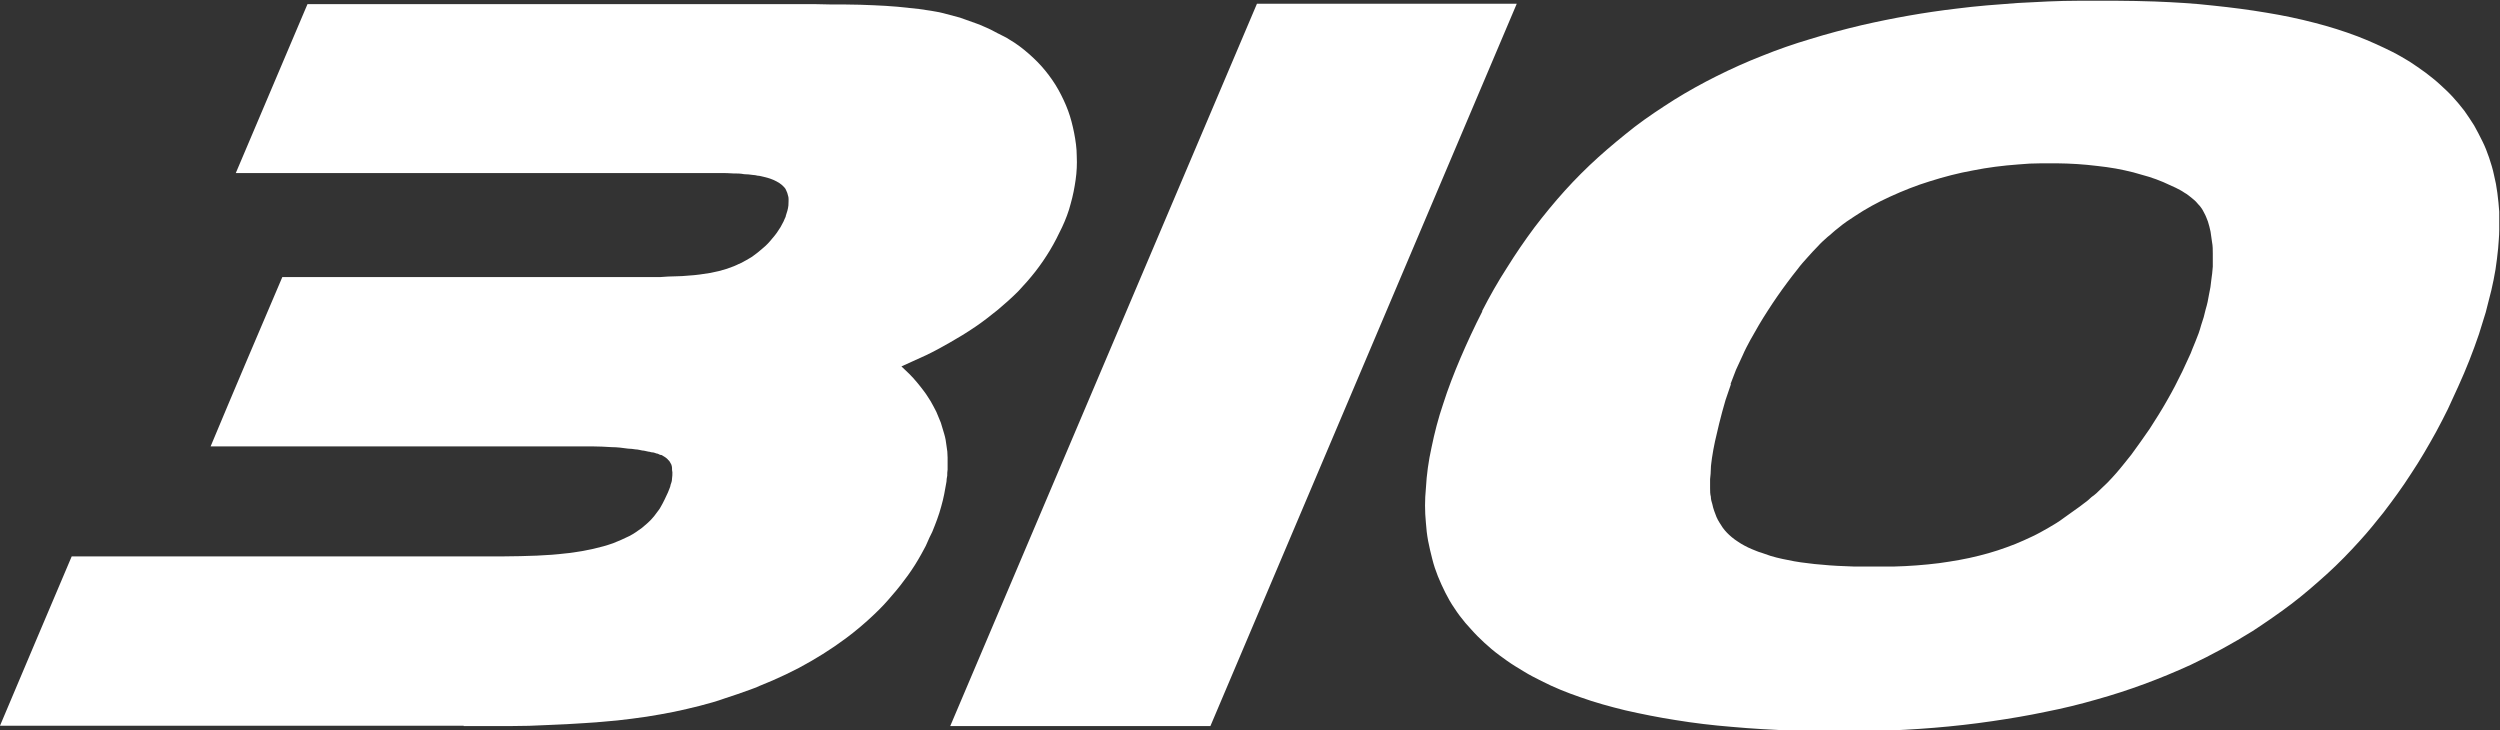
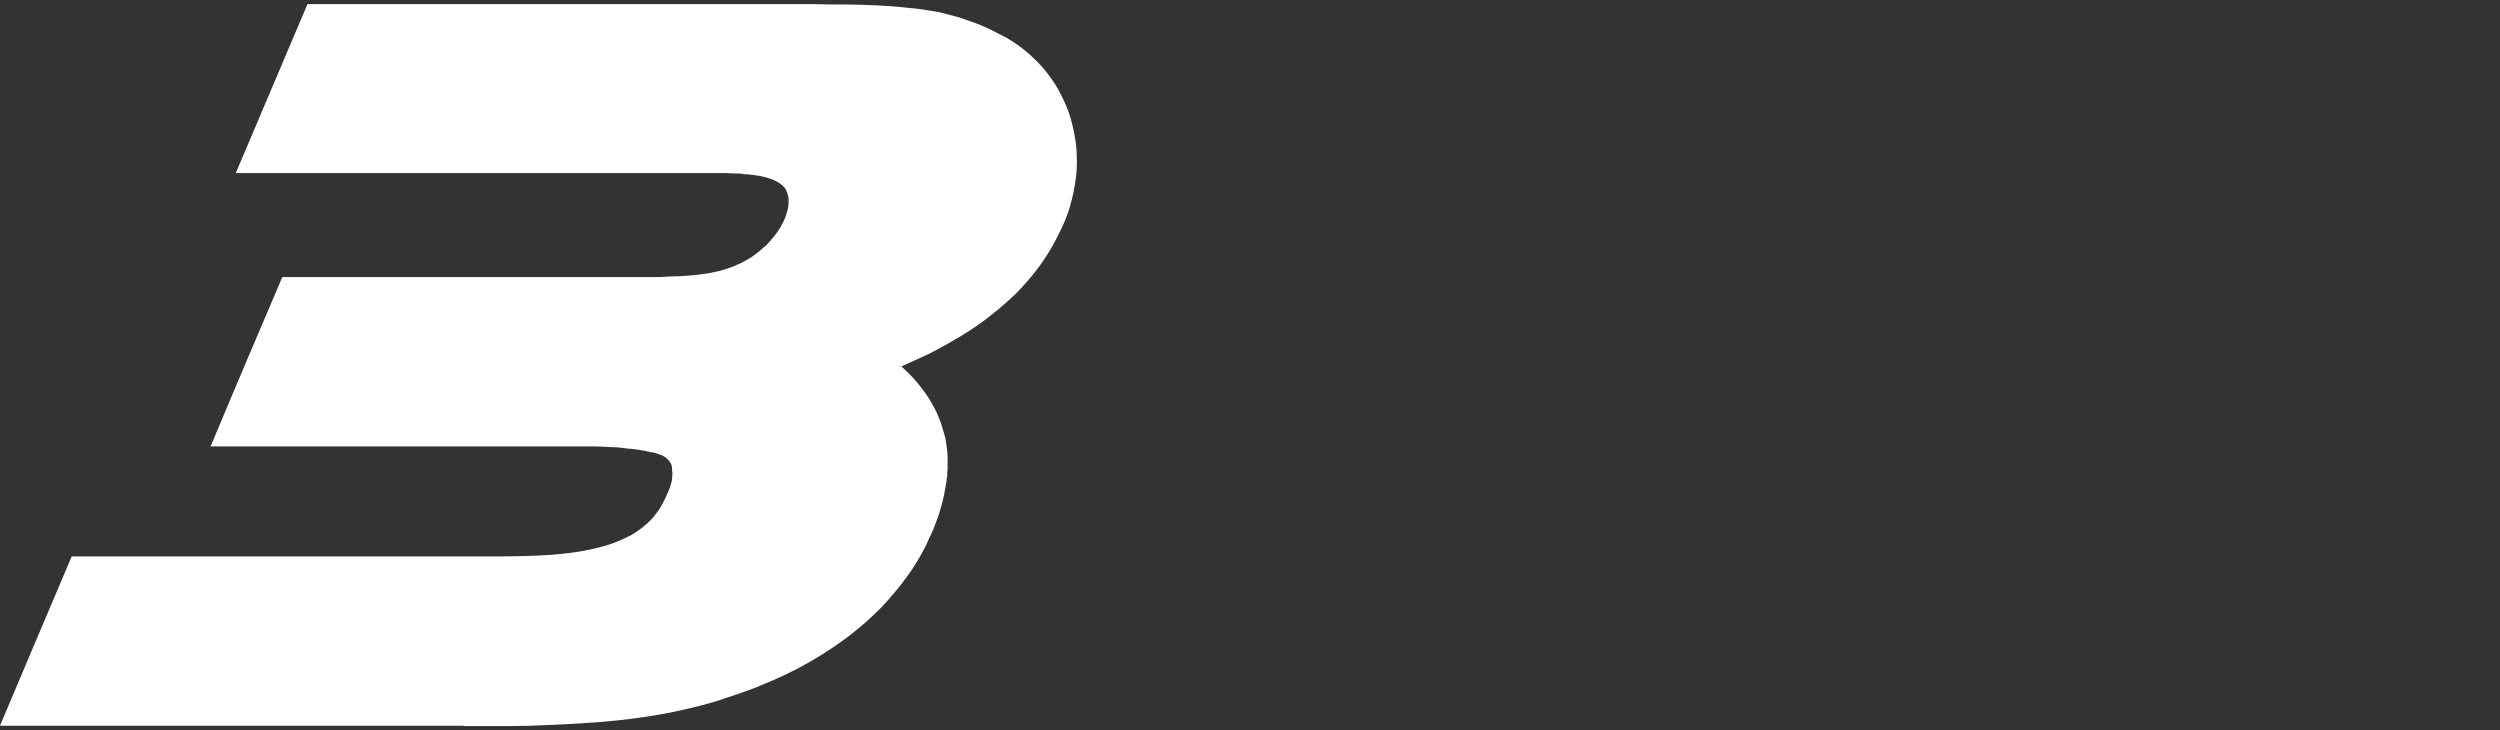
<svg xmlns="http://www.w3.org/2000/svg" id="Layer_2" data-name="Layer 2" viewBox="0 0 66.59 19.45">
  <rect x="0" y="0" width="66.59" height="19.45" fill="#333333" stroke="none" />
  <defs>
    <style> .cls-1 { fill: #fff; stroke-width: 0px; } </style>
  </defs>
  <g id="Layer_2-2" data-name="Layer 2">
-     <path class="cls-1" d="m39.48,8.28c.2-.39.42-.78.66-1.15.23-.37.47-.72.73-1.07.26-.34.53-.67.81-.98.28-.31.58-.61.89-.89.31-.28.64-.55.97-.81.34-.26.69-.49,1.05-.72.37-.23.75-.44,1.13-.63.4-.2.8-.38,1.21-.54.42-.17.85-.32,1.29-.45.45-.14.91-.26,1.37-.37.83-.19,1.67-.34,2.52-.44.54-.07,1.08-.11,1.63-.15.54-.03,1.09-.06,1.63-.06.34,0,.67,0,1.01,0s.67.01,1.01.02c.52.02,1.05.05,1.57.11.48.05.95.11,1.42.19.43.07.86.16,1.28.27.39.1.77.22,1.14.36.31.12.62.26.92.41.16.08.31.17.46.26.14.09.28.19.42.29.13.1.26.2.38.31.12.11.24.22.35.34.11.12.21.24.31.37.09.13.18.26.26.39.08.14.15.28.22.42.07.14.13.29.18.44.05.15.1.31.13.46.04.16.07.32.09.48.02.17.04.33.05.5,0,.16,0,.33,0,.49,0,.16-.02.33-.03.49-.02.19-.04.37-.07.56s-.07.37-.11.55c-.05.2-.1.39-.15.59-.06.2-.12.39-.18.58-.16.47-.34.93-.55,1.39-.09.2-.19.41-.28.61-.1.2-.2.4-.31.6-.21.38-.43.76-.67,1.12-.23.36-.48.7-.74,1.04-.2.25-.4.5-.62.74-.28.31-.57.61-.88.89-.31.28-.62.55-.95.8-.33.25-.68.49-1.03.72-.53.33-1.08.63-1.65.9-.81.37-1.64.68-2.5.92-.45.13-.9.24-1.36.33-.47.1-.95.18-1.43.25-1.02.15-2.05.23-3.09.26-.27,0-.55.01-.82.01-.17,0-.34,0-.52,0-.29,0-.58,0-.87-.02-.55-.02-1.09-.05-1.64-.1-.5-.04-1-.1-1.49-.18-.45-.07-.9-.16-1.34-.26-.41-.1-.81-.21-1.2-.35-.35-.12-.7-.26-1.03-.43-.16-.08-.32-.16-.48-.26-.15-.09-.3-.18-.44-.28-.14-.1-.28-.2-.41-.31-.13-.11-.25-.22-.37-.34-.12-.12-.22-.24-.33-.36-.1-.12-.2-.25-.29-.39-.09-.13-.17-.27-.24-.41-.07-.14-.14-.29-.2-.44-.06-.15-.11-.3-.15-.46-.04-.16-.08-.32-.11-.48-.03-.16-.05-.33-.06-.49-.03-.3-.03-.61,0-.91.02-.37.07-.73.15-1.09.08-.39.18-.78.31-1.16.13-.41.29-.82.46-1.22.18-.42.37-.83.58-1.24Zm6.63,1.94c-.05.15-.1.29-.15.44-.06.21-.12.42-.17.63-.04.16-.07.31-.11.47-.03.15-.06.29-.08.44-.01.1-.03.19-.03.29,0,.09-.01.18-.02.27,0,.08,0,.16,0,.25,0,.07,0,.15.02.22,0,.07.02.14.04.2.01.06.03.12.05.18.02.06.04.11.06.16.02.05.05.1.08.15.03.05.06.09.09.14.03.04.07.09.11.13.04.04.08.08.13.12.05.04.1.08.15.11.06.04.12.08.18.11.07.04.14.07.21.1.08.03.16.07.24.09.09.03.18.06.26.09.2.06.41.1.62.14.12.02.24.04.35.05.13.02.26.03.38.04.29.03.57.04.86.05.16,0,.32,0,.47,0,.09,0,.19,0,.28,0,.11,0,.22,0,.32,0,.4-.01.8-.04,1.2-.09.36-.05.72-.11,1.07-.2.17-.04.33-.09.49-.14.16-.05.31-.11.47-.17.15-.06.3-.13.45-.2.15-.07.29-.15.43-.23.14-.08.29-.17.42-.27.14-.1.28-.2.42-.3.07-.05.14-.11.21-.16.03-.03.07-.06.1-.09.03-.02.05-.04.08-.06.04-.03.07-.06.11-.1.08-.07.15-.15.23-.22.08-.08.16-.17.24-.26.14-.16.27-.33.4-.49.17-.23.33-.46.49-.69.16-.25.32-.5.46-.75.15-.26.28-.51.41-.78.06-.13.12-.26.18-.39.03-.06.06-.13.08-.19.03-.07.06-.15.09-.22.06-.14.11-.28.15-.43.05-.14.09-.28.12-.42.04-.13.07-.27.09-.4.03-.13.05-.26.06-.38.02-.12.03-.24.04-.36,0-.11,0-.23,0-.34,0-.1,0-.21-.02-.31-.01-.09-.03-.19-.04-.28-.02-.09-.04-.18-.07-.27-.03-.07-.05-.14-.09-.21-.03-.06-.06-.12-.1-.17-.02-.03-.04-.05-.06-.07-.02-.03-.05-.05-.07-.08-.06-.06-.13-.11-.19-.16-.04-.03-.08-.06-.12-.08-.07-.05-.15-.09-.23-.13-.11-.05-.22-.1-.33-.15-.12-.05-.25-.1-.38-.14-.14-.04-.28-.08-.42-.12-.15-.04-.31-.07-.46-.1-.16-.03-.33-.05-.5-.07-.18-.02-.35-.04-.53-.05-.18-.01-.37-.02-.55-.02-.13,0-.27,0-.4,0-.21,0-.42.01-.62.03-.41.03-.81.08-1.21.16-.39.07-.77.17-1.15.29-.36.11-.71.25-1.06.41-.33.15-.64.32-.94.52-.14.09-.29.19-.42.3-.06.05-.12.09-.17.14-.04.04-.08.07-.13.11-.09.08-.18.16-.26.25-.09.09-.18.19-.27.29-.09.1-.19.21-.27.32-.09.11-.18.23-.27.35-.18.24-.36.5-.52.75-.17.26-.32.52-.47.79-.07.13-.14.26-.2.4-.06.13-.12.26-.18.39-.05.13-.1.26-.15.39Z" />
-     <polygon class="cls-1" points="32.24 19.34 40.4 .1 33.48 .1 25.31 19.34 32.24 19.34" />
    <path class="cls-1" d="m12.35,19.34c.4,0,.8,0,1.21,0,.36,0,.71-.01,1.07-.03.32-.01.63-.03.95-.05.29-.02.57-.04.86-.07.26-.03.52-.06.78-.1.24-.04.49-.08.73-.13.23-.05.46-.1.69-.16.23-.06.45-.12.67-.2.22-.07.45-.15.67-.23.03-.01.06-.02.08-.03.06-.02.11-.04.17-.07.12-.05.24-.1.36-.15.23-.1.46-.21.69-.33.43-.23.85-.49,1.24-.78.27-.2.53-.42.77-.65.17-.16.32-.32.47-.5.15-.17.29-.35.42-.53.13-.18.25-.37.36-.57.05-.1.11-.19.15-.29s.09-.2.14-.3c.09-.22.18-.45.24-.68.03-.11.06-.22.08-.33s.04-.22.06-.33c0-.05.01-.11.02-.16,0-.05,0-.11.01-.16,0-.11,0-.22,0-.32,0-.11-.01-.21-.03-.32-.01-.1-.03-.21-.06-.31-.03-.1-.06-.2-.09-.3-.04-.1-.08-.2-.12-.29-.05-.1-.1-.19-.15-.28-.06-.09-.11-.18-.18-.27-.12-.16-.25-.32-.39-.46-.07-.07-.14-.13-.21-.2.22-.1.44-.2.66-.3.21-.1.41-.21.62-.33.23-.13.46-.27.68-.42.21-.14.41-.3.61-.46.19-.16.37-.32.54-.49.16-.17.32-.35.46-.53.14-.18.27-.37.39-.57.12-.2.22-.4.32-.61.05-.1.09-.21.13-.31.04-.1.07-.21.1-.32.06-.21.1-.42.13-.63.03-.21.04-.42.03-.63,0-.21-.03-.41-.07-.62-.04-.2-.09-.4-.16-.59-.07-.19-.16-.38-.26-.56-.1-.18-.22-.35-.35-.51-.13-.16-.28-.31-.44-.45-.16-.14-.33-.27-.52-.38-.05-.03-.09-.06-.14-.08-.02-.01-.04-.02-.06-.03-.03-.02-.06-.03-.1-.05-.06-.03-.13-.07-.19-.1-.06-.03-.13-.06-.2-.09-.07-.03-.13-.06-.2-.08-.14-.05-.28-.1-.42-.15-.15-.04-.3-.08-.45-.12-.21-.05-.43-.08-.64-.11-.19-.02-.38-.04-.57-.06-.21-.02-.43-.03-.64-.04-.24-.01-.49-.02-.74-.02-.28,0-.56,0-.84-.01-.35,0-.69,0-1.04,0-4.01,0-8.01,0-12.02,0h-.44c-.06.13-.11.27-.17.4-.58,1.37-1.16,2.74-1.74,4.1h12.05c.15,0,.31,0,.46,0,.13,0,.27,0,.4,0,.11,0,.23,0,.34.01.1,0,.19,0,.29.02.08,0,.16.01.23.02.04,0,.09.01.13.02.05,0,.11.02.16.03.08.02.16.04.23.07.06.02.12.06.18.09.03.02.05.04.08.06.02.02.04.04.06.06.02.02.04.05.05.08.01.02.02.05.03.07.01.04.02.07.03.11.01.07,0,.14,0,.22-.01.1-.04.19-.07.28,0,.03-.02.05-.03.08-.01.02-.02.05-.03.07-.03.05-.05.1-.08.15-.06.1-.13.2-.21.29-.08.1-.16.19-.26.27-.09.08-.19.16-.29.23-.1.06-.2.12-.3.17-.01,0-.03.01-.04.02-.02,0-.03.01-.05.02-.03.01-.06.03-.09.04-.06.02-.13.05-.19.07-.07.02-.14.04-.21.06-.08.02-.15.03-.23.05-.19.03-.38.06-.57.07-.12.01-.23.02-.35.02-.14,0-.27.01-.41.02-.16,0-.31,0-.47,0-.18,0-.36,0-.53,0H7.52c-.64,1.5-1.28,3-1.91,4.51h9.61c.19,0,.37,0,.56,0,.17,0,.34.01.51.02.15,0,.3.02.44.04.07,0,.13.01.2.02.06,0,.12.02.18.03.05,0,.1.02.16.03.04,0,.07.02.11.02.04,0,.07.02.11.03.03,0,.06.02.08.03,0,0,.02,0,.03.01,0,0,.01,0,.02,0,.03.02.07.04.1.06.03.02.05.04.07.06,0,.01.02.02.03.03,0,.01.02.02.02.03.01.02.03.05.04.07.01.03.02.06.02.09,0,.04,0,.08.01.12,0,.06,0,.11-.01.17,0,.06-.02.12-.04.17,0,.03-.02.07-.03.1s-.03.07-.04.1c-.06.13-.12.26-.19.38-.02.03-.03.06-.05.08-.02.03-.04.05-.06.08-.02.03-.04.05-.06.08-.02.02-.04.05-.06.07-.04.05-.09.09-.13.13-.05.04-.09.08-.14.12-.11.08-.22.16-.34.22-.14.07-.28.13-.43.19-.17.06-.35.11-.53.15-.1.02-.2.04-.3.06-.14.02-.29.05-.43.06-.25.03-.51.05-.77.06-.3.01-.59.02-.89.02H1.91c-.64,1.5-1.27,3-1.91,4.51h12.35Z" />
  </g>
</svg>